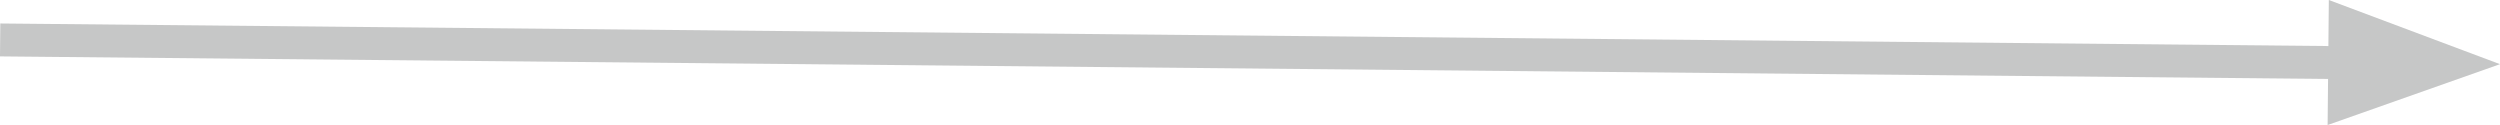
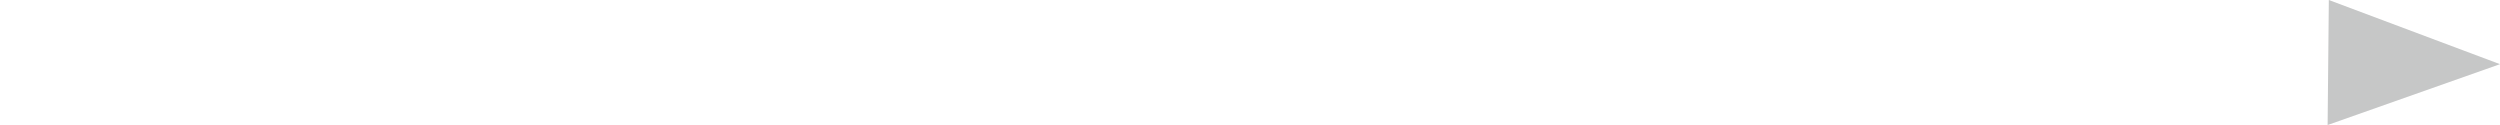
<svg xmlns="http://www.w3.org/2000/svg" id="Layer_1" data-name="Layer 1" viewBox="0 0 163.315 8.167">
  <defs>
    <style>.cls-1,.cls-3{fill:none}.cls-2{clip-path:url(#clip-path)}.cls-3{stroke:#c6c7c7;stroke-width:2.15px}.cls-4{fill:#c6c7c7}</style>
    <clipPath id="clip-path">
      <path class="cls-1" d="M0 0h163.315v8.167H0z" />
    </clipPath>
  </defs>
  <title>dvc_arrw_nosepiece</title>
-   <path class="cls-2 cls-3" d="M.01 2.609l156.161 1.514" />
-   <path class="cls-4" d="M152.133 0l-.079 8.167 11.261-3.975L152.133 0z" />
+   <path class="cls-4" d="M152.133 0l-.079 8.167 11.261-3.975L152.133 0" />
</svg>